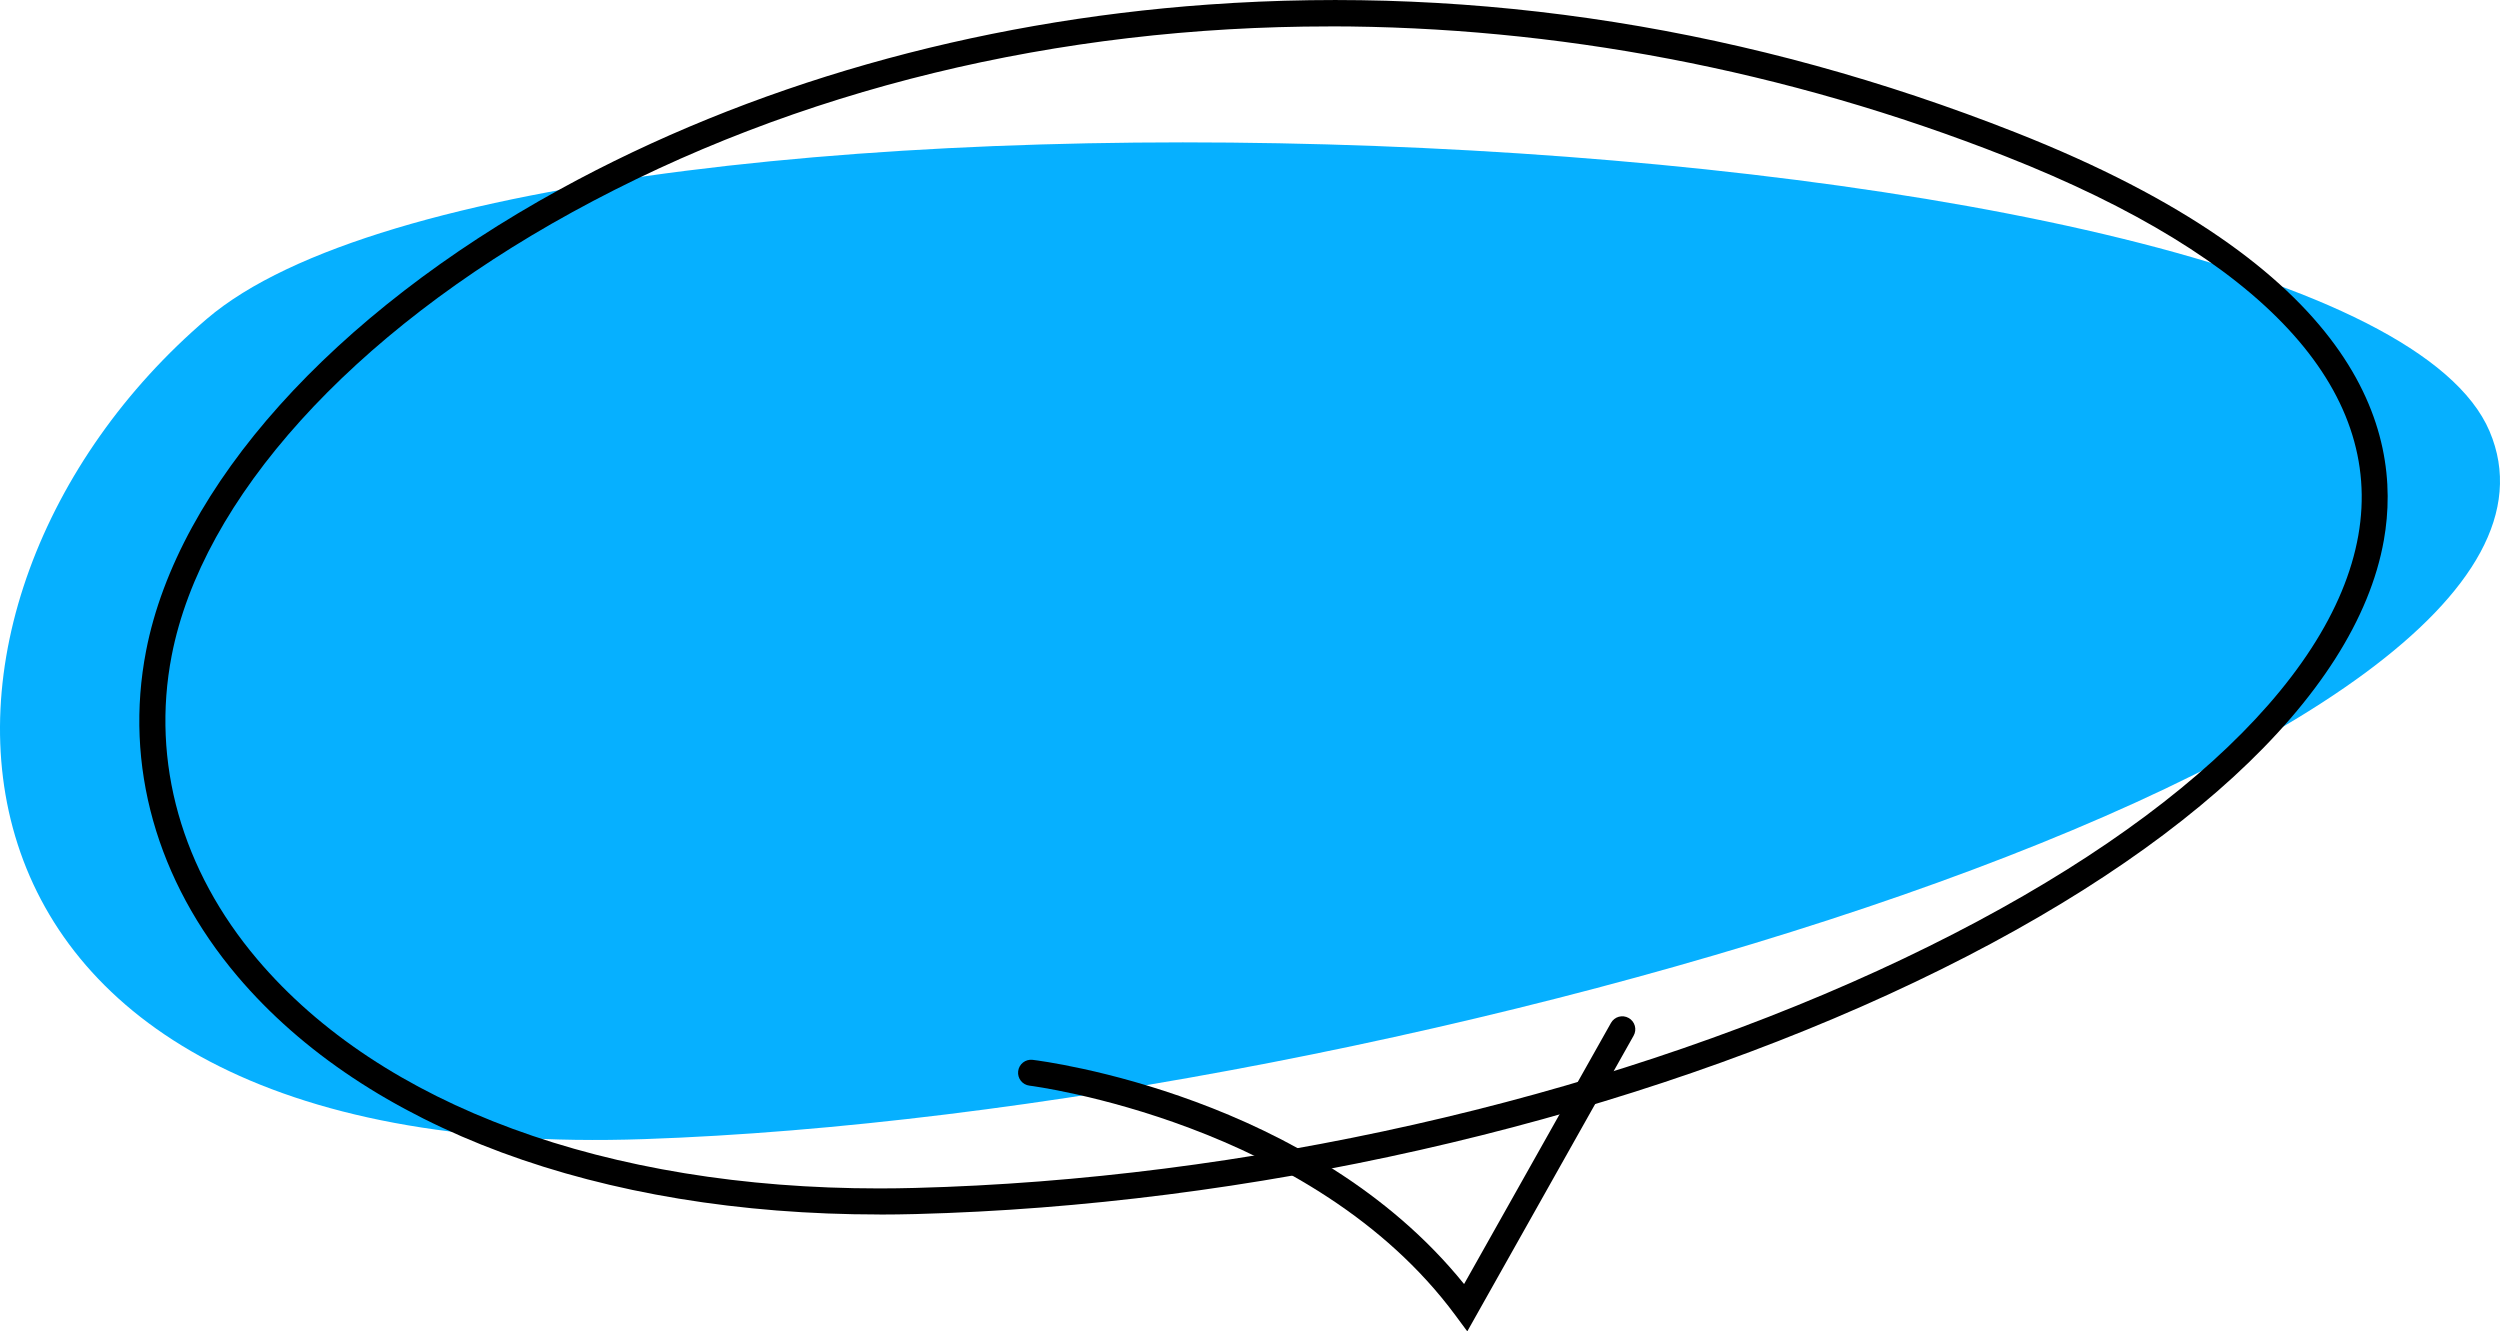
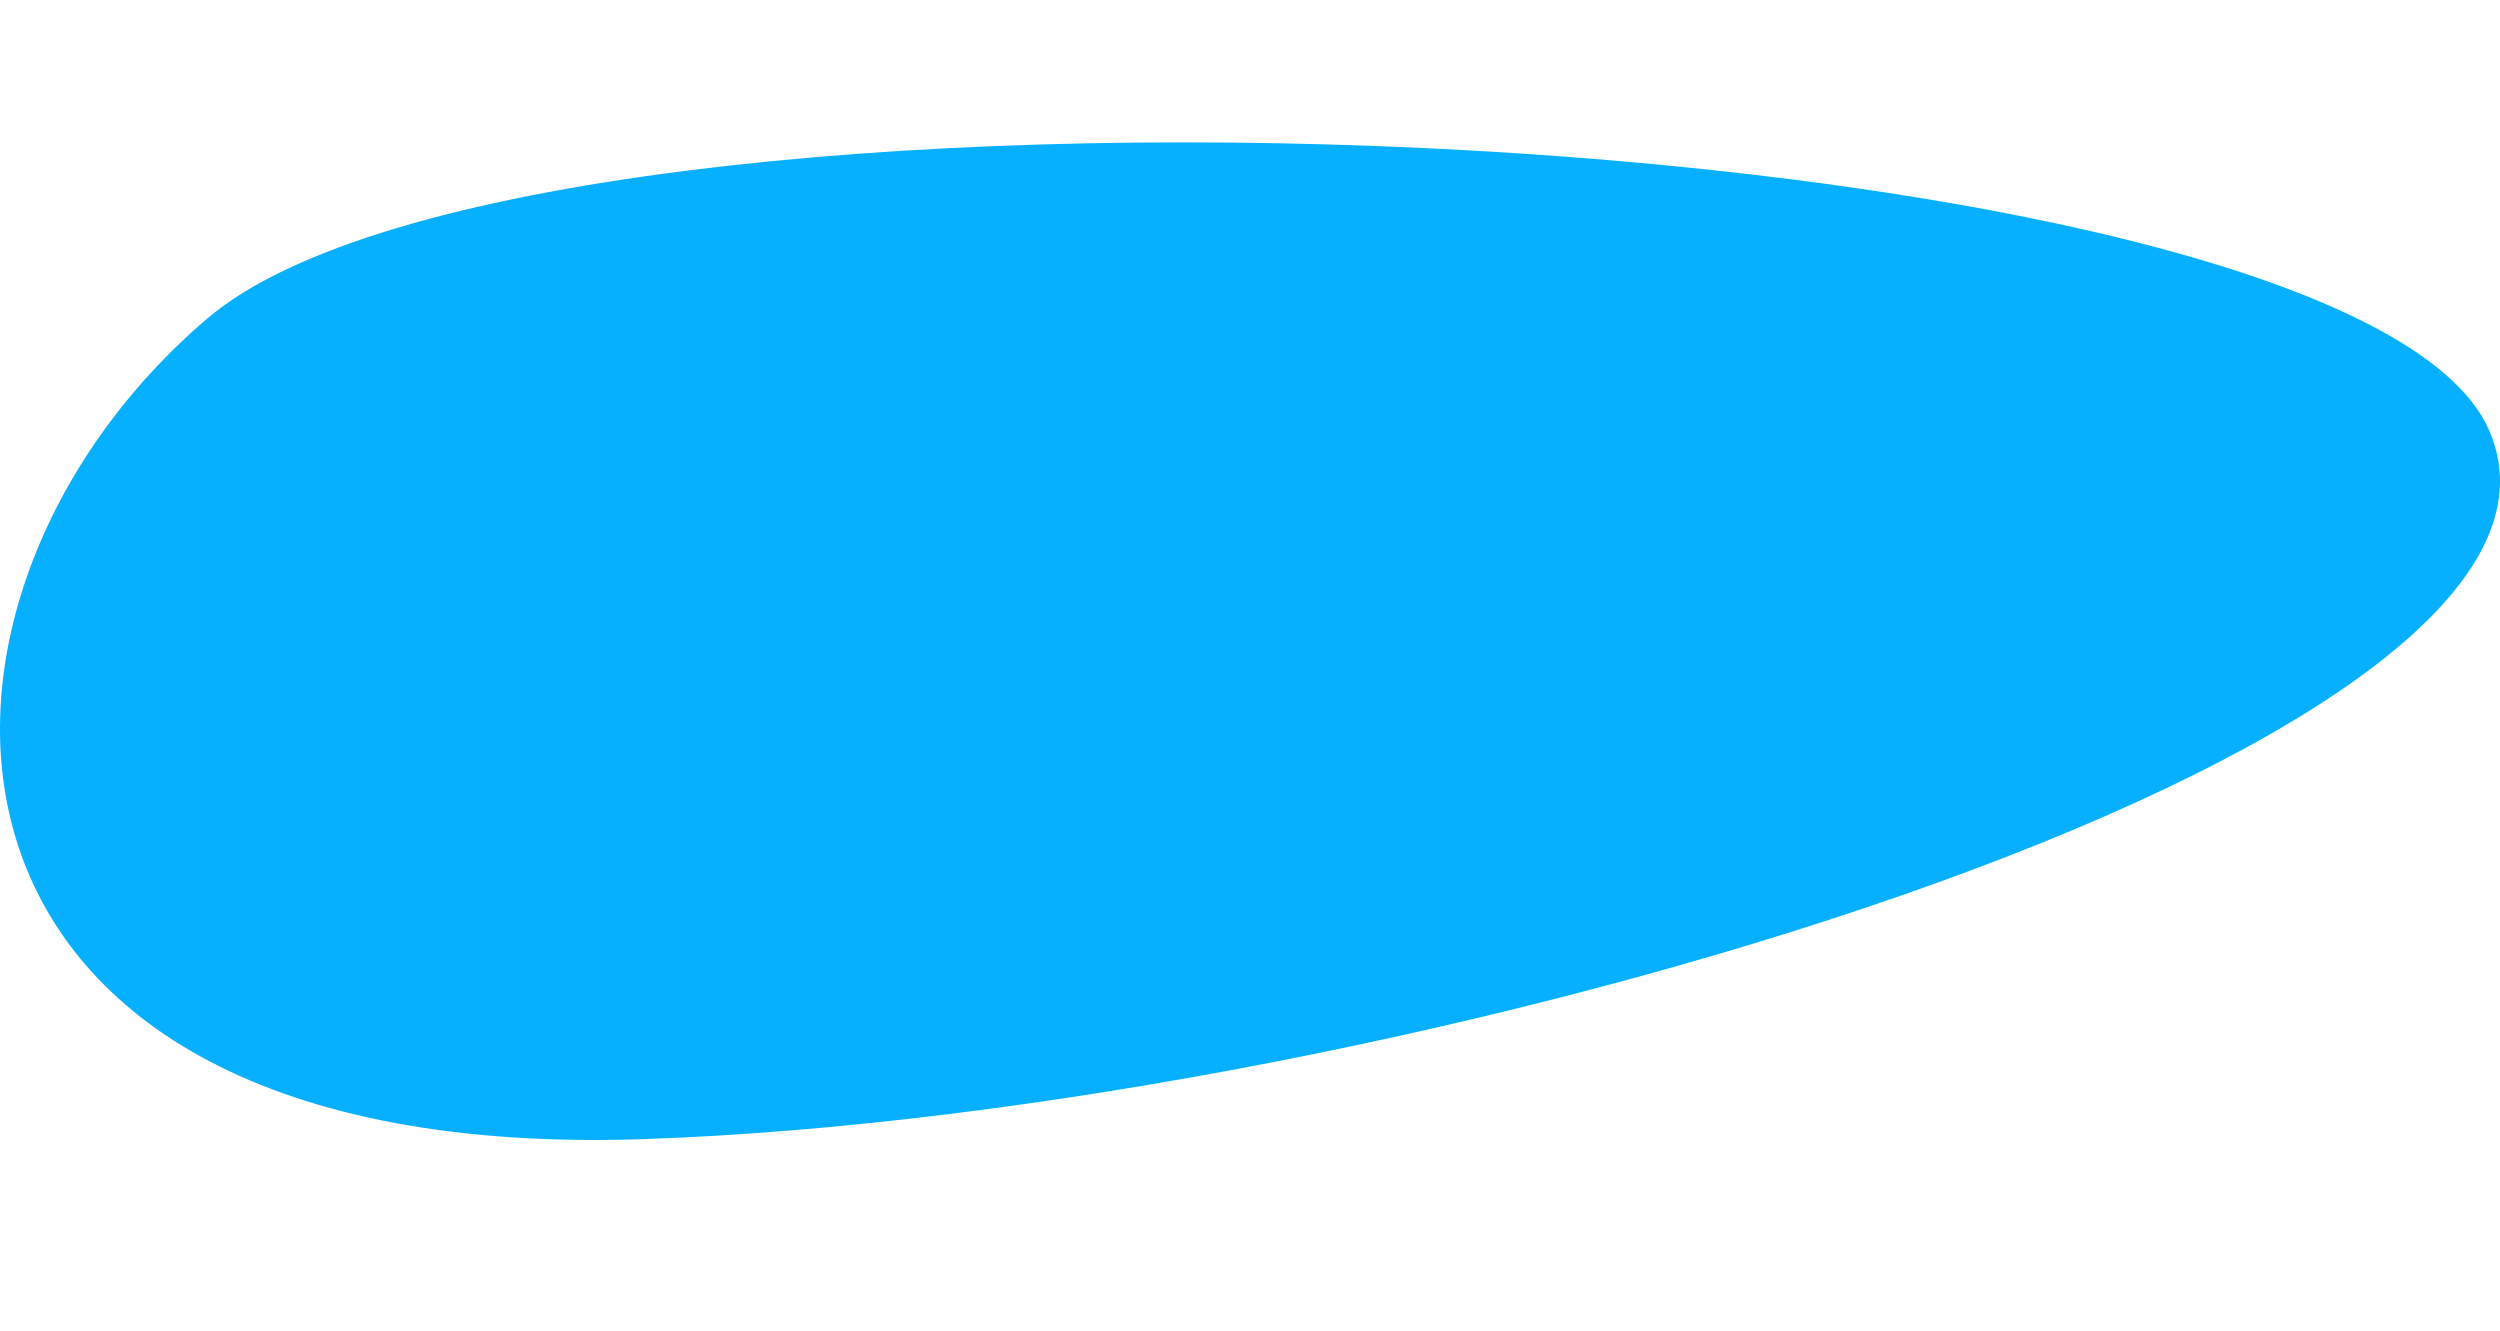
<svg xmlns="http://www.w3.org/2000/svg" id="Layer_2" data-name="Layer 2" viewBox="0 0 409.66 218.17">
  <defs>
    <style>      .cls-1 {        fill: #06b0ff;      }    </style>
  </defs>
  <g id="bubble_doodle_line" data-name="bubble doodle line">
    <g>
      <path class="cls-1" d="M33.93,52.22C-20.18,98.38-18.59,190.91,105.55,186.66c124.14-4.24,324.68-63.65,302.4-115.99C385.67,18.33,88.85,5.38,33.93,52.22Z" />
-       <path d="M144.11,199.01c-45.94,0-84.06-14.08-105.2-39.04-13.28-15.68-18.6-34.62-14.97-53.33,5.21-26.9,30.55-55.17,67.8-75.61C122.8,13.97,159.53,3.5,197.96.75c44.47-3.19,88.99,3.86,132.34,20.96,55.73,21.98,63.57,48.45,60.33,66.8-4.55,25.76-34.13,52.89-81.15,74.43-46.86,21.46-104.97,34.59-159.43,36l-.06-2.13.06,2.13c-1.99.05-3.97.08-5.93.08ZM217.82,4.33c-44.29,0-87.18,10.2-124.03,30.43-36.15,19.84-60.7,47.01-65.66,72.68-3.37,17.42,1.61,35.1,14.04,49.77,20.32,23.99,57.26,37.53,101.93,37.53,1.93,0,3.88-.03,5.84-.08,53.91-1.4,111.41-14.38,157.77-35.61,45.73-20.95,74.43-46.93,78.73-71.3,4.25-24.06-15.7-45.53-57.7-62.09-36.16-14.26-74.03-21.34-110.92-21.34Z" />
-       <path d="M240.44,218.17l-1.96-2.65c-23.38-31.63-69.32-37.57-69.78-37.62-1.17-.14-2-1.2-1.86-2.37.14-1.17,1.2-2,2.37-1.86,1.91.23,45.79,5.88,70.7,36.74l24.07-42.79c.58-1.03,1.87-1.39,2.9-.81,1.03.58,1.39,1.88.81,2.9l-27.26,48.46Z" />
    </g>
  </g>
</svg>